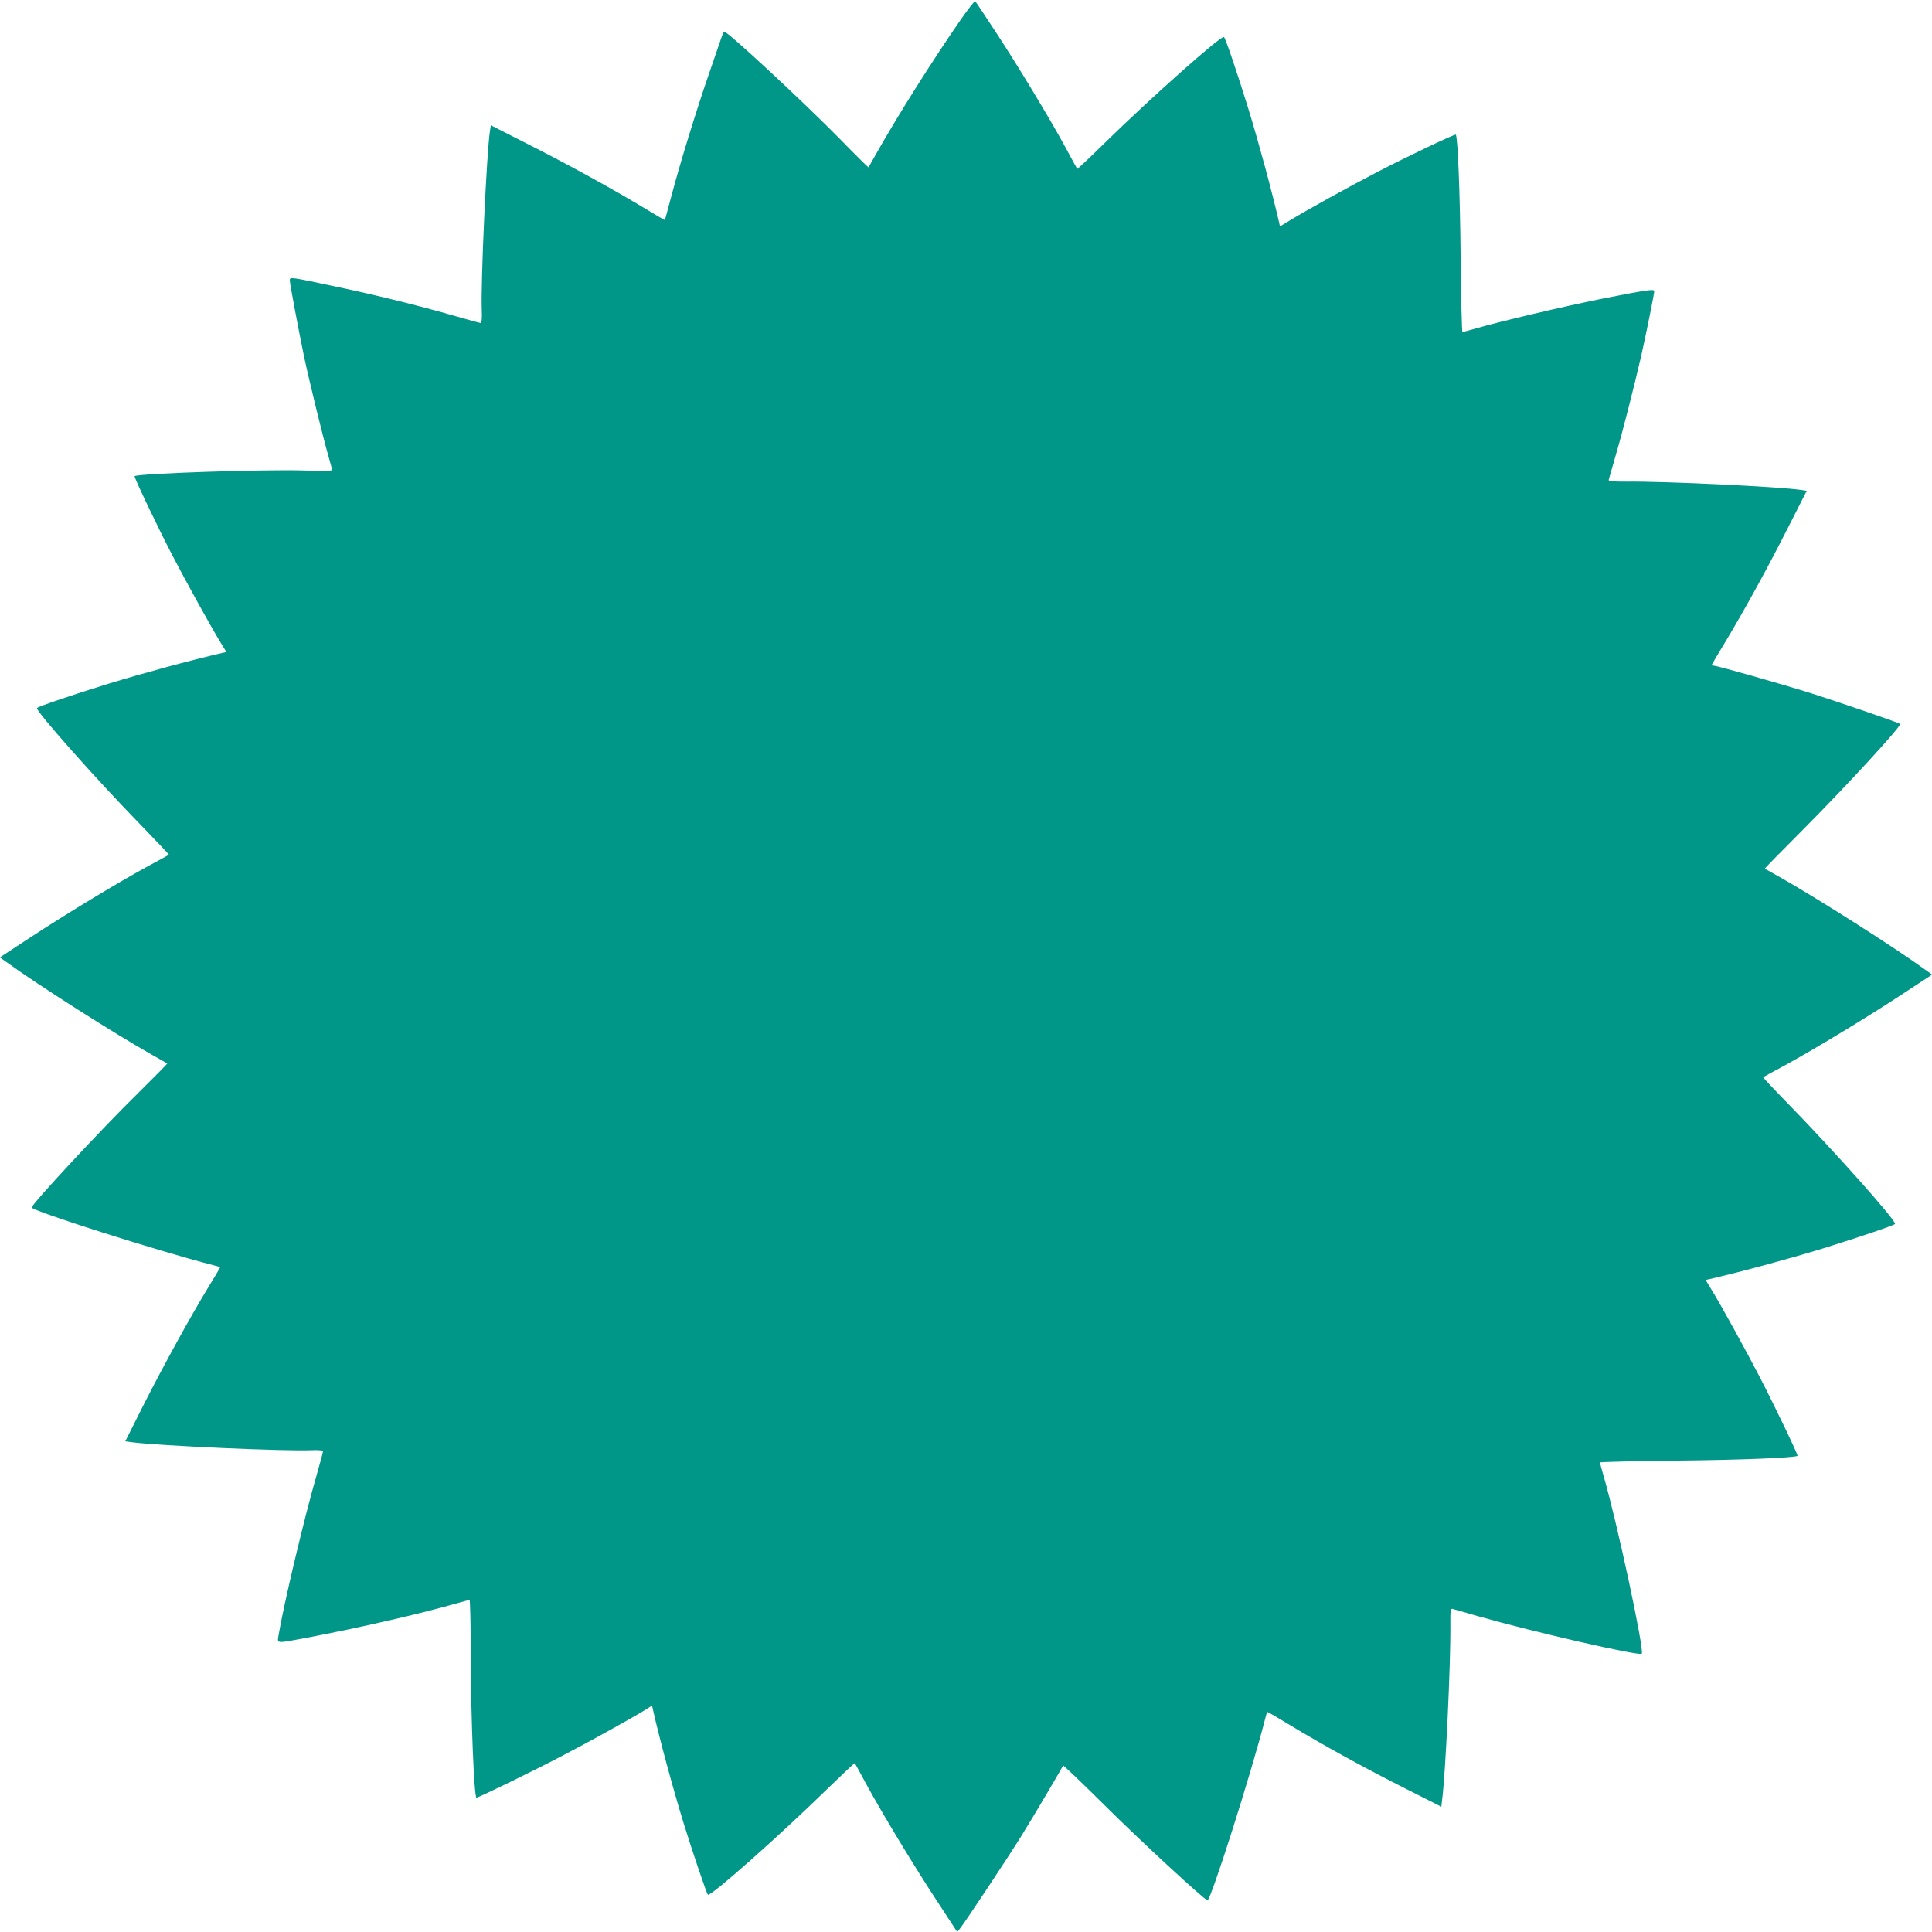
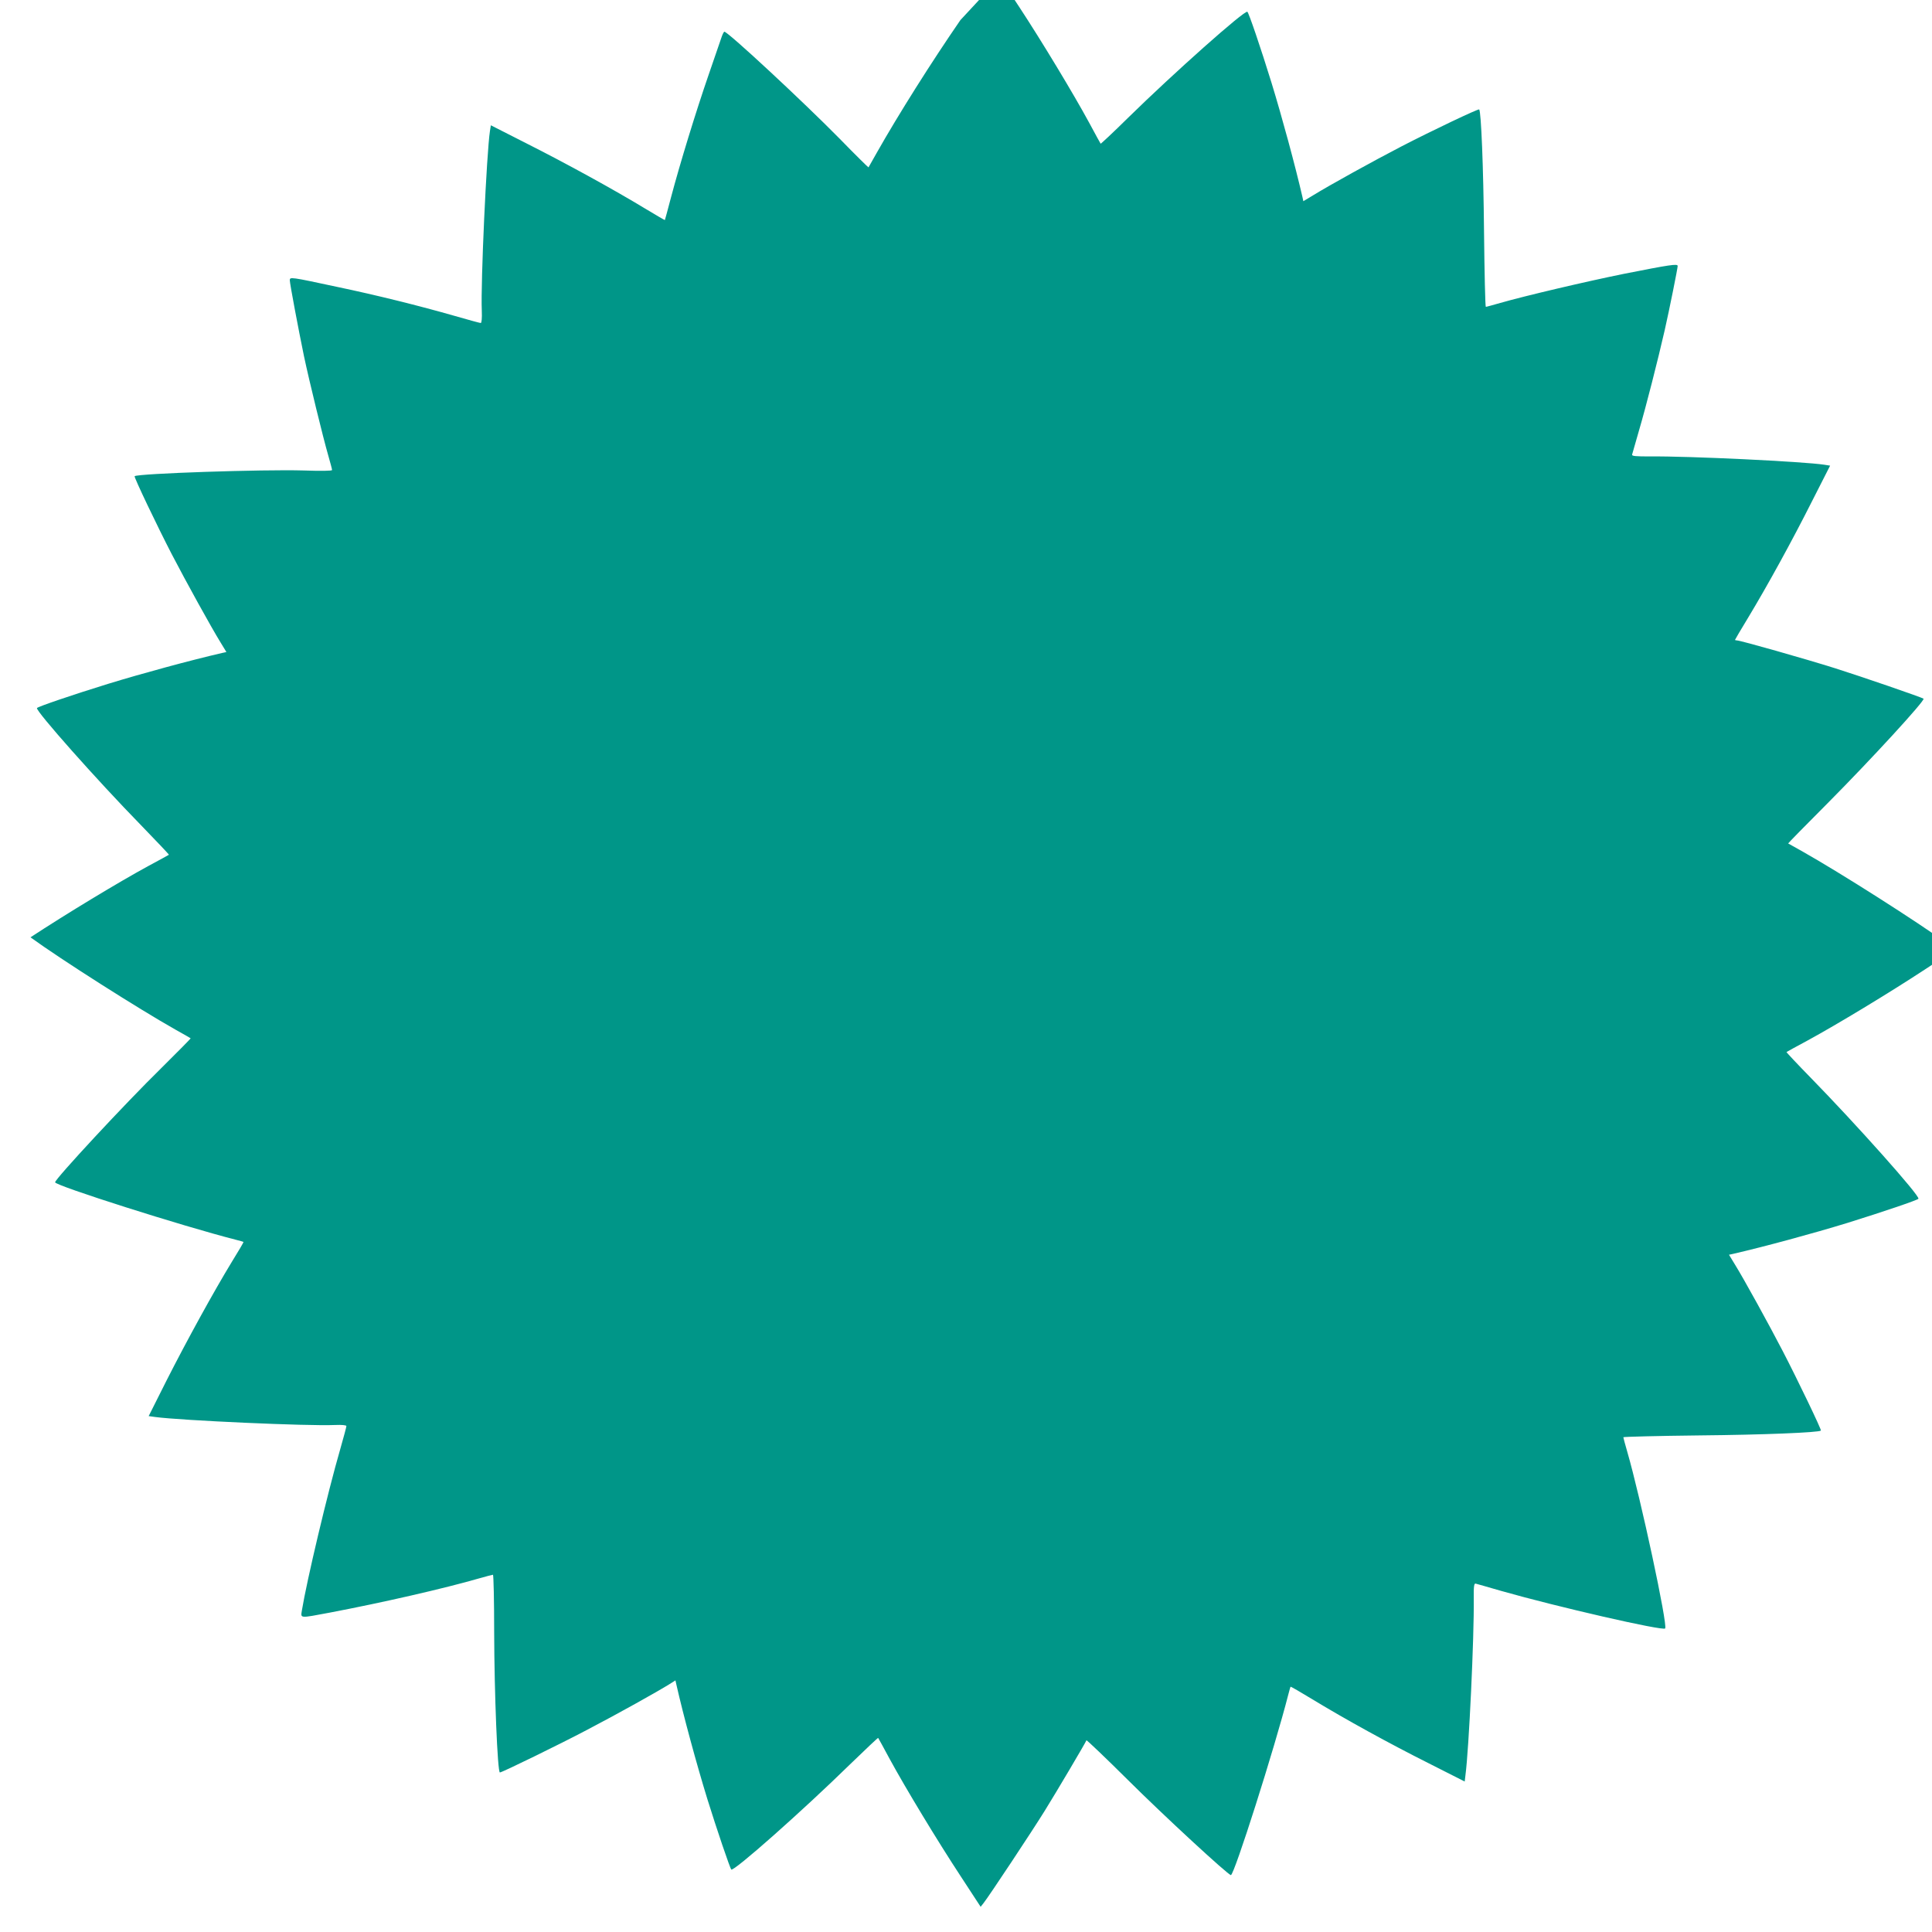
<svg xmlns="http://www.w3.org/2000/svg" version="1.0" width="1280pt" height="1280pt" viewBox="0 0 1280 1280" preserveAspectRatio="xMidYMid meet">
  <g transform="translate(0,1280) scale(0.1,-0.1)" fill="#009688" stroke="none">
-     <path d="M6363 12667 c-193 -280 -411 -626 -553 -877 -29 -52 -55 -97 -56 -99 -1 -1 -87 83 -190 189 -239 243 -741 710 -765 710 -3 0 -11 -15 -17 -32 -6 -18 -45 -132 -87 -253 -83 -240 -190 -588 -250 -815 -21 -80 -39 -146 -40 -148 -1 -1 -61 34 -134 78 -201 122 -519 297 -783 430 l-236 120 -6 -38 c-22 -144 -62 -1008 -54 -1190 2 -51 -1 -82 -7 -82 -6 0 -82 21 -169 46 -237 68 -523 139 -781 193 -312 67 -315 67 -315 44 0 -22 58 -329 94 -503 34 -161 127 -541 160 -655 14 -49 26 -93 26 -99 0 -6 -72 -7 -189 -3 -262 8 -1101 -20 -1119 -38 -6 -5 150 -331 245 -515 95 -183 264 -489 324 -586 l39 -64 -28 -6 c-208 -48 -529 -135 -757 -205 -233 -72 -465 -151 -470 -160 -11 -17 396 -476 690 -777 103 -106 186 -194 184 -195 -2 -2 -65 -36 -139 -76 -193 -105 -542 -316 -778 -471 l-203 -133 48 -34 c204 -148 715 -473 963 -613 52 -29 96 -54 98 -56 2 -1 -85 -89 -193 -196 -242 -237 -704 -735 -705 -758 0 -22 846 -291 1195 -380 28 -7 51 -14 53 -15 2 -2 -33 -61 -77 -132 -120 -197 -298 -521 -432 -785 l-119 -237 43 -6 c171 -23 1016 -61 1190 -53 47 2 77 -1 77 -7 0 -6 -18 -73 -40 -150 -85 -293 -223 -876 -255 -1072 -8 -53 -18 -52 185 -14 352 67 758 160 990 227 46 13 87 24 91 24 4 0 8 -172 8 -382 1 -403 22 -928 38 -928 14 0 401 189 577 282 203 106 468 254 548 304 l38 24 6 -27 c47 -208 134 -527 205 -758 62 -199 150 -459 159 -468 15 -16 470 387 787 697 101 98 185 177 186 175 2 -2 36 -65 76 -139 105 -193 316 -542 471 -778 l132 -202 19 24 c35 44 324 480 405 611 79 127 271 452 277 468 1 4 126 -115 277 -265 233 -232 662 -628 680 -628 22 0 290 843 380 1195 7 28 14 51 15 53 2 2 67 -36 146 -84 219 -133 508 -292 771 -424 l237 -120 5 42 c23 171 58 918 55 1168 -1 84 2 104 13 101 7 -2 83 -23 168 -48 372 -106 1070 -266 1087 -249 19 19 -163 868 -251 1171 -14 49 -26 92 -26 96 0 3 226 9 503 12 423 4 792 19 806 32 5 5 -156 340 -252 525 -90 174 -259 481 -318 576 l-39 64 28 6 c208 48 529 135 757 205 234 73 465 151 470 160 12 18 -413 494 -709 797 -93 95 -167 174 -165 175 2 2 65 36 139 76 193 105 542 316 778 471 l203 133 -48 34 c-204 148 -715 473 -963 613 -52 29 -96 54 -98 55 -1 1 116 121 261 266 291 293 648 682 636 693 -9 8 -413 147 -584 201 -196 62 -630 185 -652 185 -7 0 -13 2 -13 4 0 2 39 68 87 147 129 214 289 505 423 771 l120 236 -38 6 c-136 21 -900 58 -1157 55 -93 0 -119 2 -117 12 2 7 23 81 47 164 45 153 124 463 169 660 31 137 86 410 86 426 0 16 -51 8 -355 -52 -252 -51 -656 -146 -820 -193 -49 -14 -92 -26 -96 -26 -4 0 -9 226 -12 503 -4 420 -19 791 -32 805 -5 6 -316 -142 -515 -245 -189 -98 -475 -256 -587 -325 l-63 -38 -6 28 c-48 208 -135 529 -205 757 -72 233 -151 465 -160 470 -18 12 -485 -403 -792 -704 -97 -96 -179 -172 -180 -170 -2 2 -36 65 -76 139 -103 190 -316 543 -466 771 -70 107 -130 197 -134 201 -3 4 -47 -52 -98 -125z" />
+     <path d="M6363 12667 c-193 -280 -411 -626 -553 -877 -29 -52 -55 -97 -56 -99 -1 -1 -87 83 -190 189 -239 243 -741 710 -765 710 -3 0 -11 -15 -17 -32 -6 -18 -45 -132 -87 -253 -83 -240 -190 -588 -250 -815 -21 -80 -39 -146 -40 -148 -1 -1 -61 34 -134 78 -201 122 -519 297 -783 430 l-236 120 -6 -38 c-22 -144 -62 -1008 -54 -1190 2 -51 -1 -82 -7 -82 -6 0 -82 21 -169 46 -237 68 -523 139 -781 193 -312 67 -315 67 -315 44 0 -22 58 -329 94 -503 34 -161 127 -541 160 -655 14 -49 26 -93 26 -99 0 -6 -72 -7 -189 -3 -262 8 -1101 -20 -1119 -38 -6 -5 150 -331 245 -515 95 -183 264 -489 324 -586 l39 -64 -28 -6 c-208 -48 -529 -135 -757 -205 -233 -72 -465 -151 -470 -160 -11 -17 396 -476 690 -777 103 -106 186 -194 184 -195 -2 -2 -65 -36 -139 -76 -193 -105 -542 -316 -778 -471 c204 -148 715 -473 963 -613 52 -29 96 -54 98 -56 2 -1 -85 -89 -193 -196 -242 -237 -704 -735 -705 -758 0 -22 846 -291 1195 -380 28 -7 51 -14 53 -15 2 -2 -33 -61 -77 -132 -120 -197 -298 -521 -432 -785 l-119 -237 43 -6 c171 -23 1016 -61 1190 -53 47 2 77 -1 77 -7 0 -6 -18 -73 -40 -150 -85 -293 -223 -876 -255 -1072 -8 -53 -18 -52 185 -14 352 67 758 160 990 227 46 13 87 24 91 24 4 0 8 -172 8 -382 1 -403 22 -928 38 -928 14 0 401 189 577 282 203 106 468 254 548 304 l38 24 6 -27 c47 -208 134 -527 205 -758 62 -199 150 -459 159 -468 15 -16 470 387 787 697 101 98 185 177 186 175 2 -2 36 -65 76 -139 105 -193 316 -542 471 -778 l132 -202 19 24 c35 44 324 480 405 611 79 127 271 452 277 468 1 4 126 -115 277 -265 233 -232 662 -628 680 -628 22 0 290 843 380 1195 7 28 14 51 15 53 2 2 67 -36 146 -84 219 -133 508 -292 771 -424 l237 -120 5 42 c23 171 58 918 55 1168 -1 84 2 104 13 101 7 -2 83 -23 168 -48 372 -106 1070 -266 1087 -249 19 19 -163 868 -251 1171 -14 49 -26 92 -26 96 0 3 226 9 503 12 423 4 792 19 806 32 5 5 -156 340 -252 525 -90 174 -259 481 -318 576 l-39 64 28 6 c208 48 529 135 757 205 234 73 465 151 470 160 12 18 -413 494 -709 797 -93 95 -167 174 -165 175 2 2 65 36 139 76 193 105 542 316 778 471 l203 133 -48 34 c-204 148 -715 473 -963 613 -52 29 -96 54 -98 55 -1 1 116 121 261 266 291 293 648 682 636 693 -9 8 -413 147 -584 201 -196 62 -630 185 -652 185 -7 0 -13 2 -13 4 0 2 39 68 87 147 129 214 289 505 423 771 l120 236 -38 6 c-136 21 -900 58 -1157 55 -93 0 -119 2 -117 12 2 7 23 81 47 164 45 153 124 463 169 660 31 137 86 410 86 426 0 16 -51 8 -355 -52 -252 -51 -656 -146 -820 -193 -49 -14 -92 -26 -96 -26 -4 0 -9 226 -12 503 -4 420 -19 791 -32 805 -5 6 -316 -142 -515 -245 -189 -98 -475 -256 -587 -325 l-63 -38 -6 28 c-48 208 -135 529 -205 757 -72 233 -151 465 -160 470 -18 12 -485 -403 -792 -704 -97 -96 -179 -172 -180 -170 -2 2 -36 65 -76 139 -103 190 -316 543 -466 771 -70 107 -130 197 -134 201 -3 4 -47 -52 -98 -125z" />
  </g>
</svg>